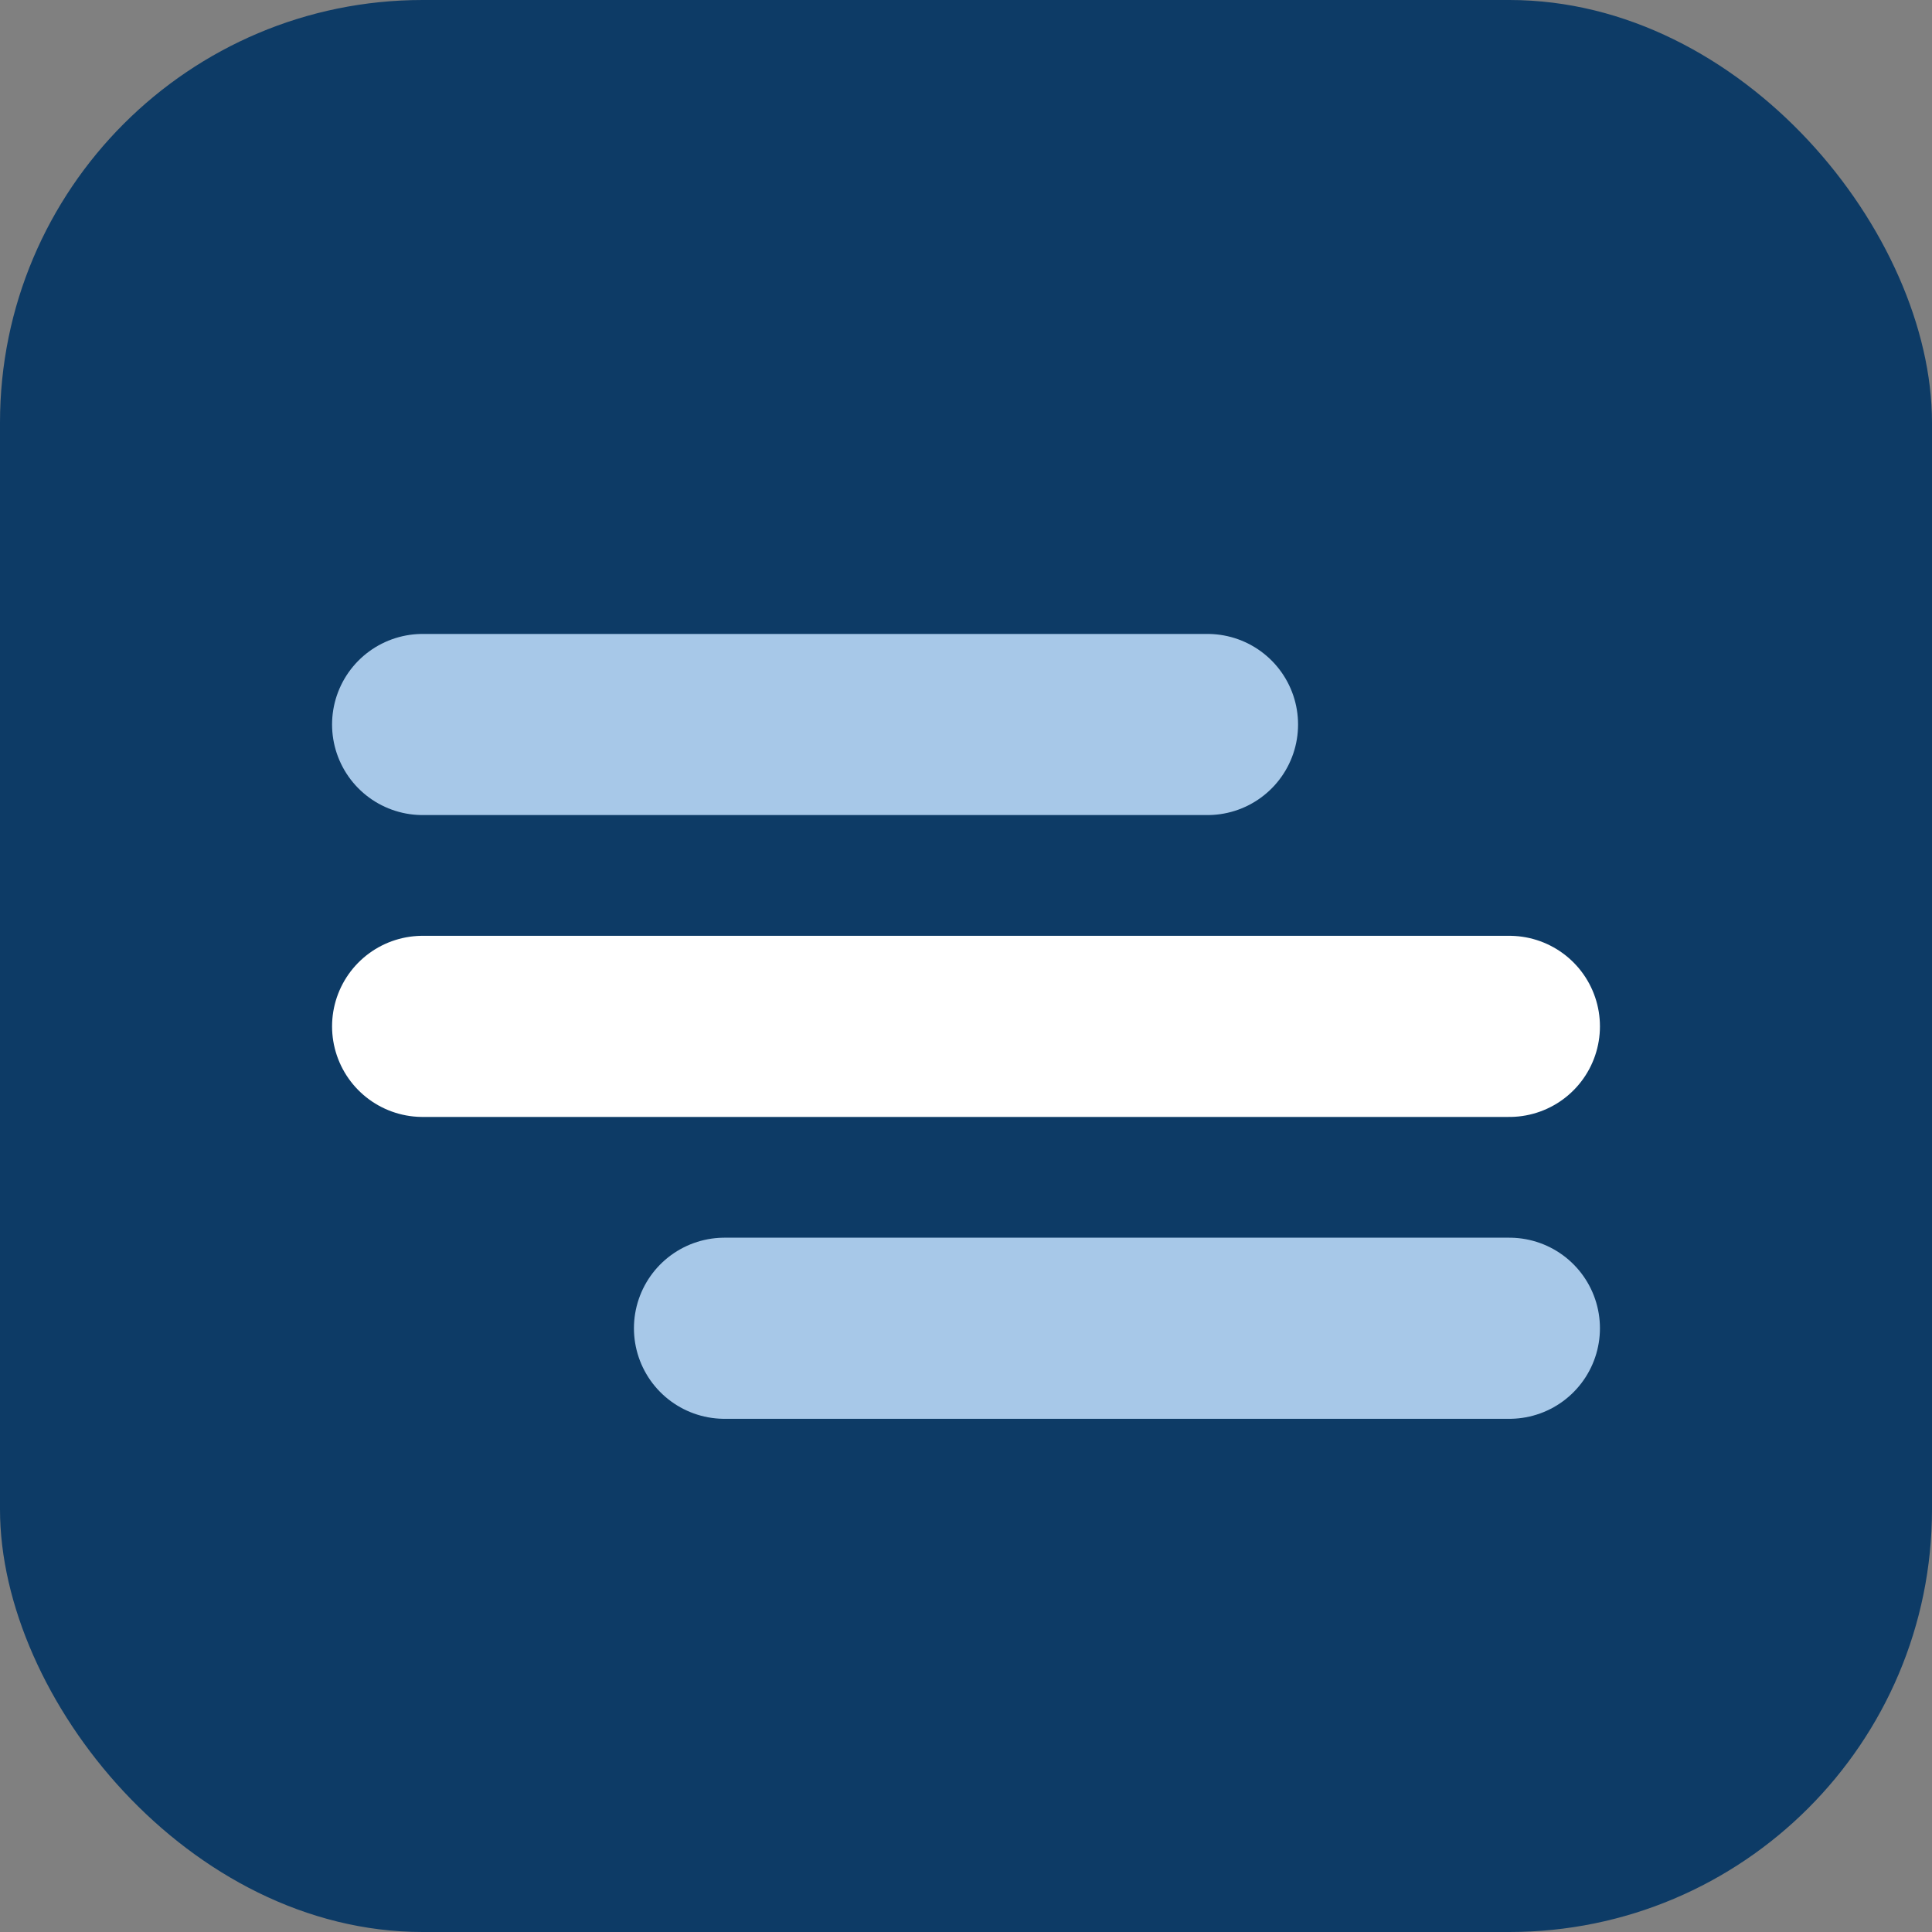
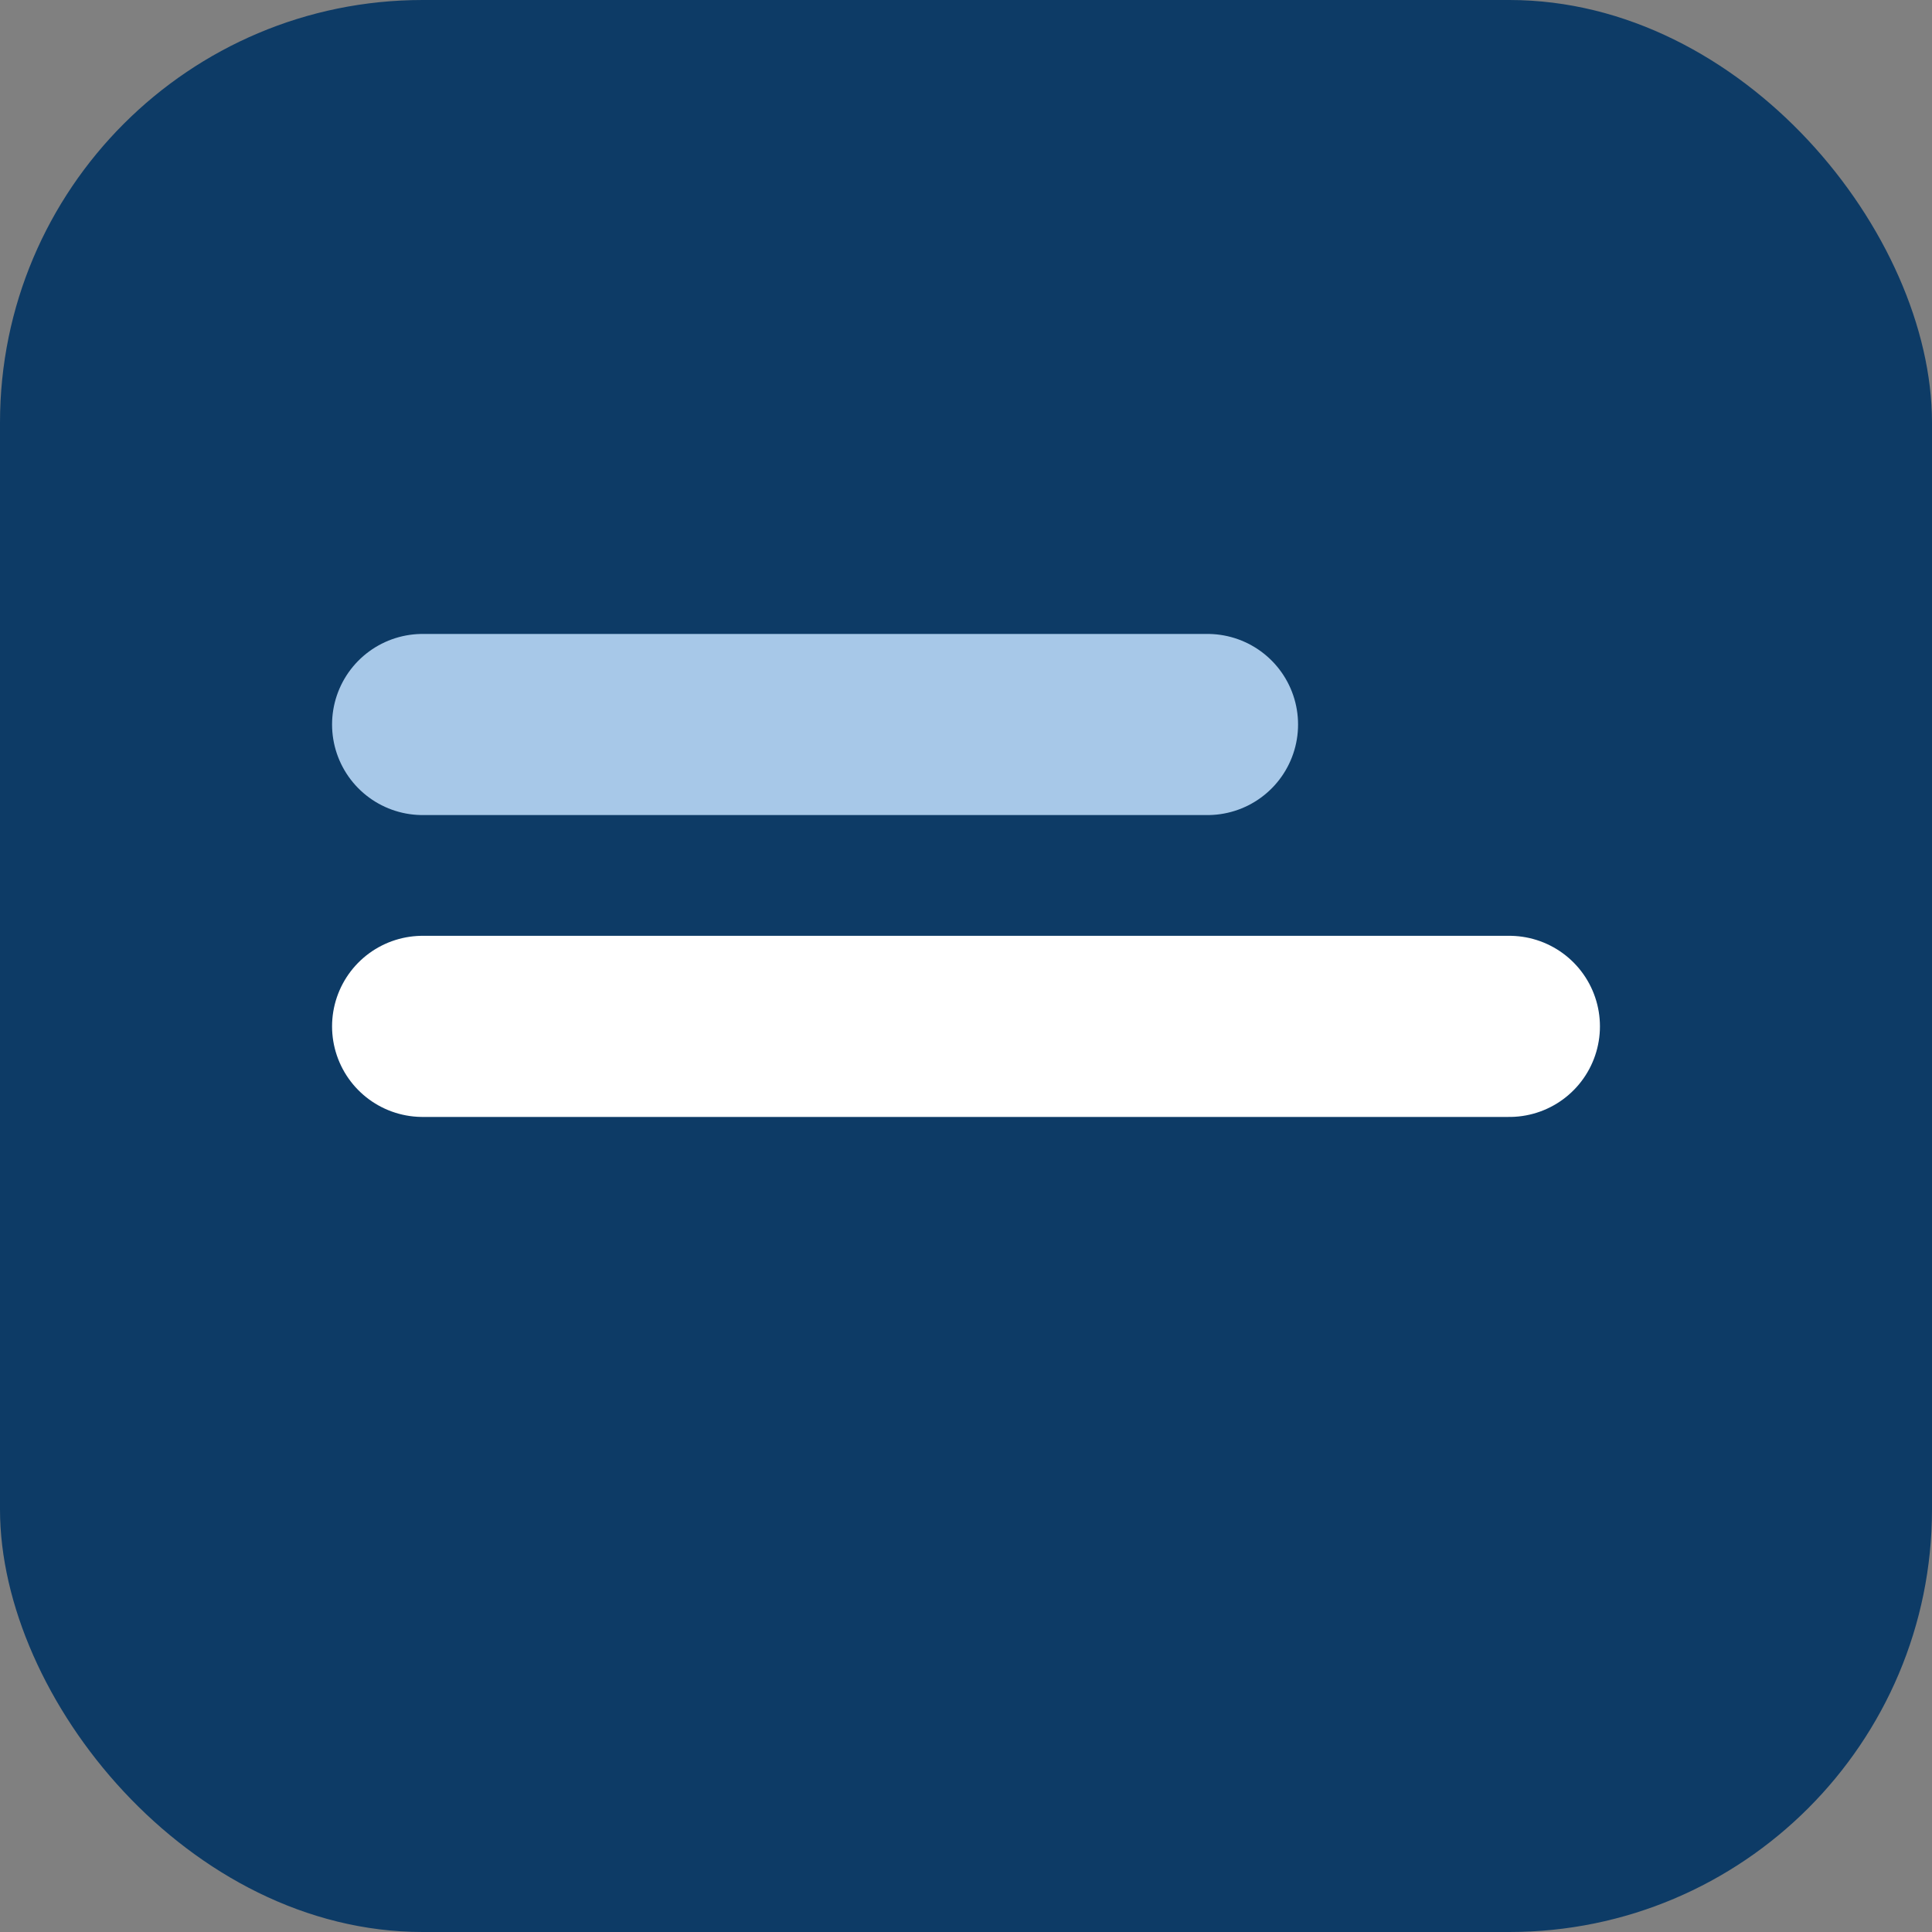
<svg xmlns="http://www.w3.org/2000/svg" viewBox="0 0 64 64">
  <rect x="0" y="0" width="64" height="64" fill="#808080" stroke="none" />
  <rect width="64" height="64" rx="14" ry="14" fill="#0D3B66" />
  <path d="M14 24h26" fill="none" stroke="#A7C8E8" stroke-width="6" stroke-linecap="round" />
  <path d="M14 34h36" fill="none" stroke="#FFFFFF" stroke-width="6" stroke-linecap="round" />
-   <path d="M24 44h26" fill="none" stroke="#A7C8E8" stroke-width="6" stroke-linecap="round" />
</svg>